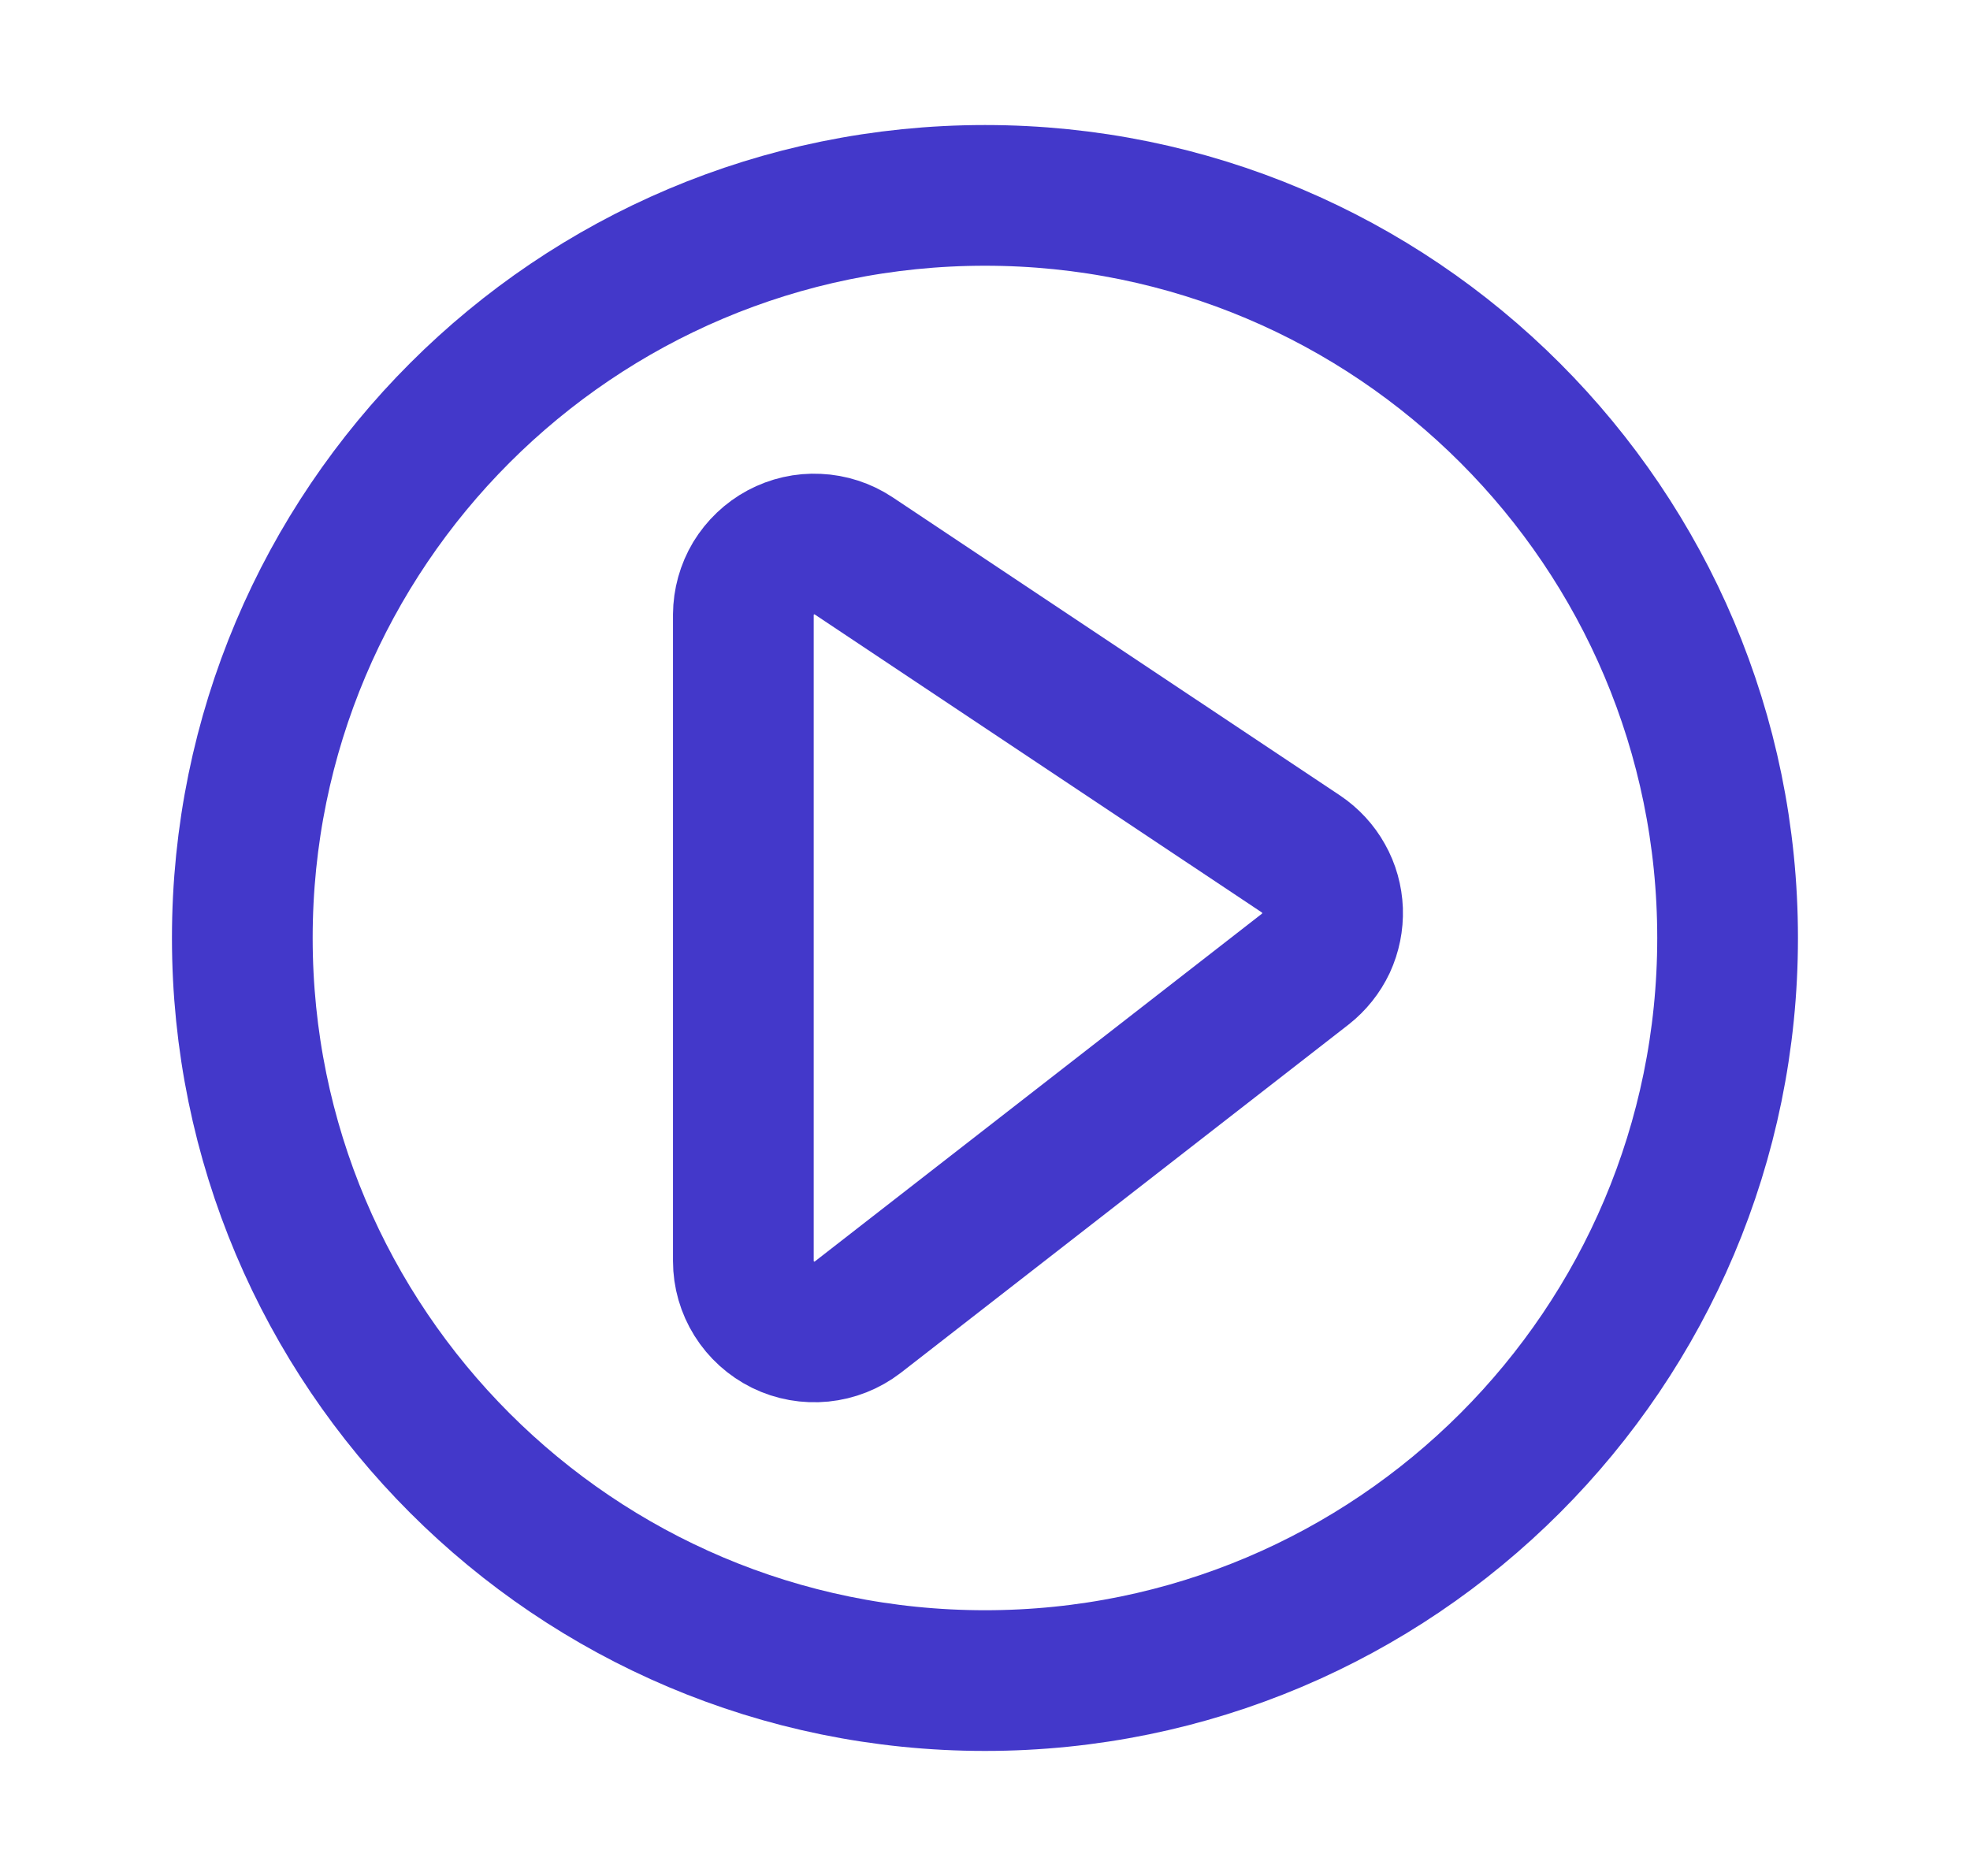
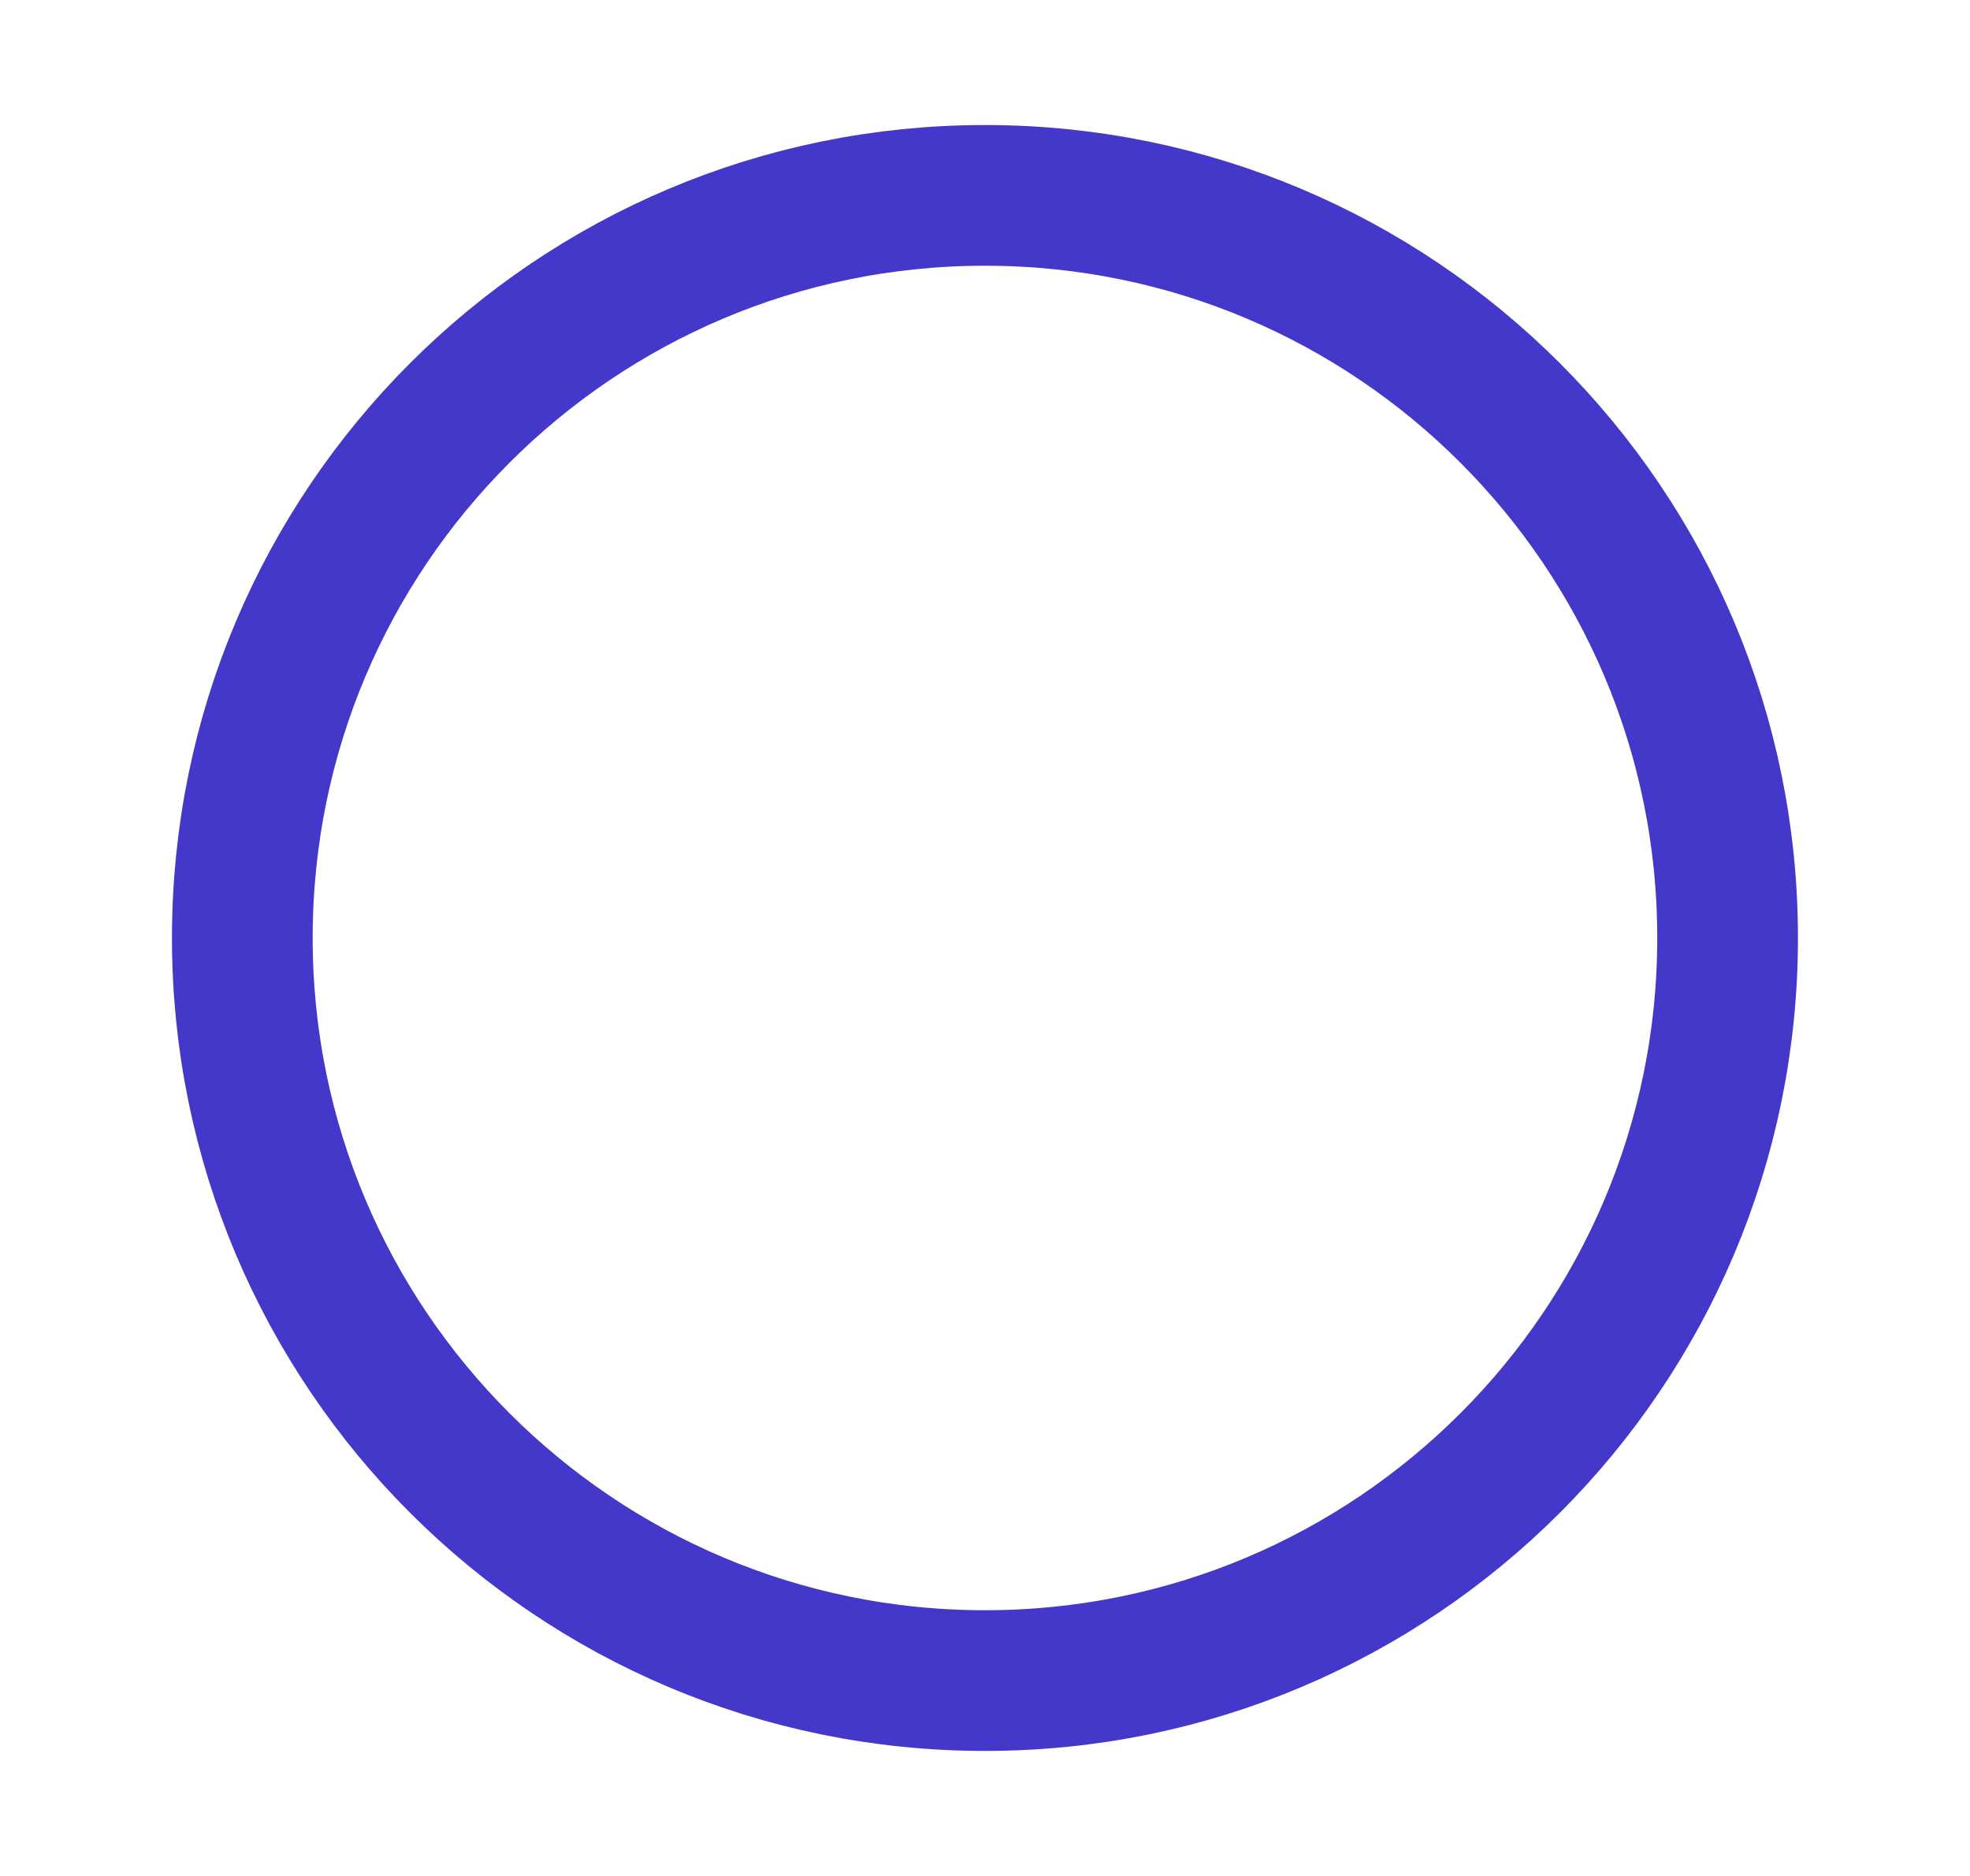
<svg xmlns="http://www.w3.org/2000/svg" width="21" height="20" viewBox="0 0 21 20" fill="none">
  <path d="M10.5 17.917C14.872 17.917 18.416 14.372 18.416 10C18.416 5.628 14.872 2.083 10.5 2.083C6.127 2.083 2.583 5.628 2.583 10C2.583 14.372 6.127 17.917 10.5 17.917Z" stroke="#4338CA" stroke-width="1.5" stroke-linecap="round" stroke-linejoin="round" />
-   <path d="M7.924 6.553V13.444C7.924 13.586 7.964 13.724 8.039 13.844C8.114 13.964 8.221 14.06 8.348 14.123C8.474 14.185 8.616 14.21 8.757 14.196C8.897 14.182 9.031 14.129 9.143 14.043L13.914 10.332C14.008 10.258 14.084 10.163 14.135 10.055C14.185 9.946 14.209 9.827 14.205 9.707C14.2 9.587 14.168 9.47 14.109 9.366C14.051 9.261 13.968 9.172 13.869 9.105L9.098 5.925C8.984 5.85 8.852 5.807 8.715 5.801C8.579 5.794 8.444 5.825 8.324 5.889C8.203 5.954 8.103 6.05 8.032 6.166C7.962 6.283 7.925 6.417 7.924 6.553Z" stroke="#4338CA" stroke-width="1.5" stroke-linecap="round" stroke-linejoin="round" />
</svg>